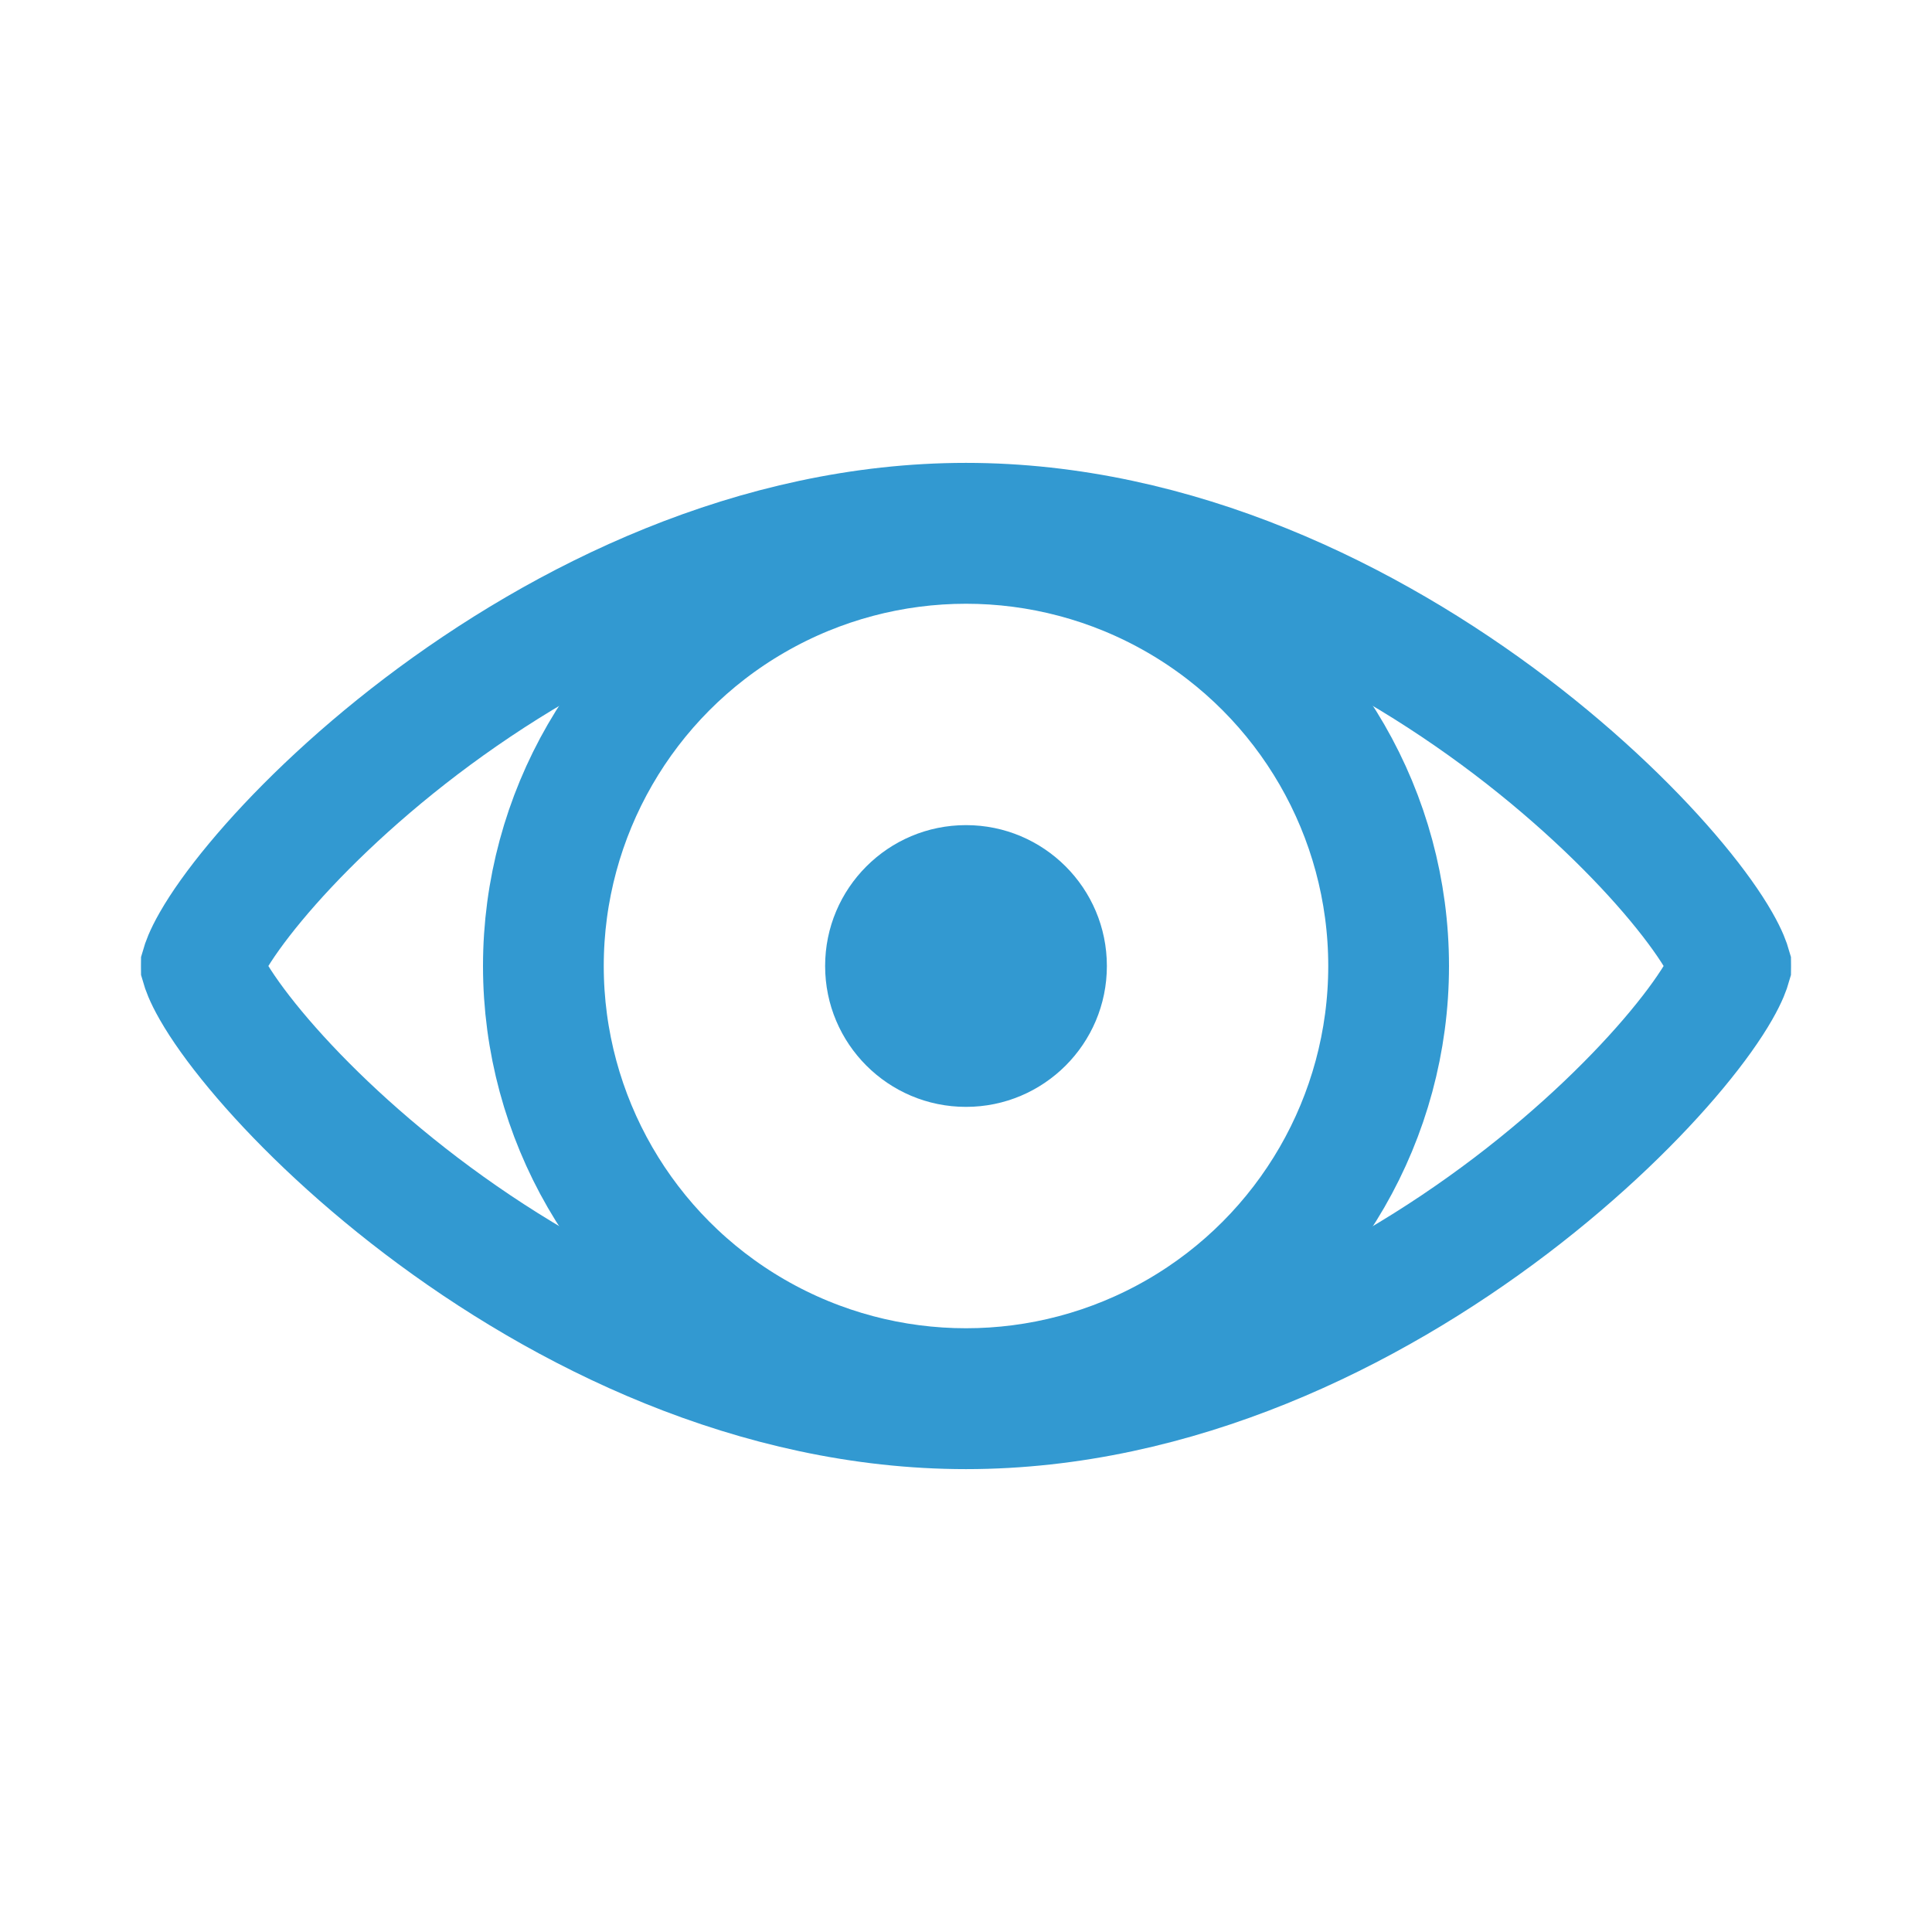
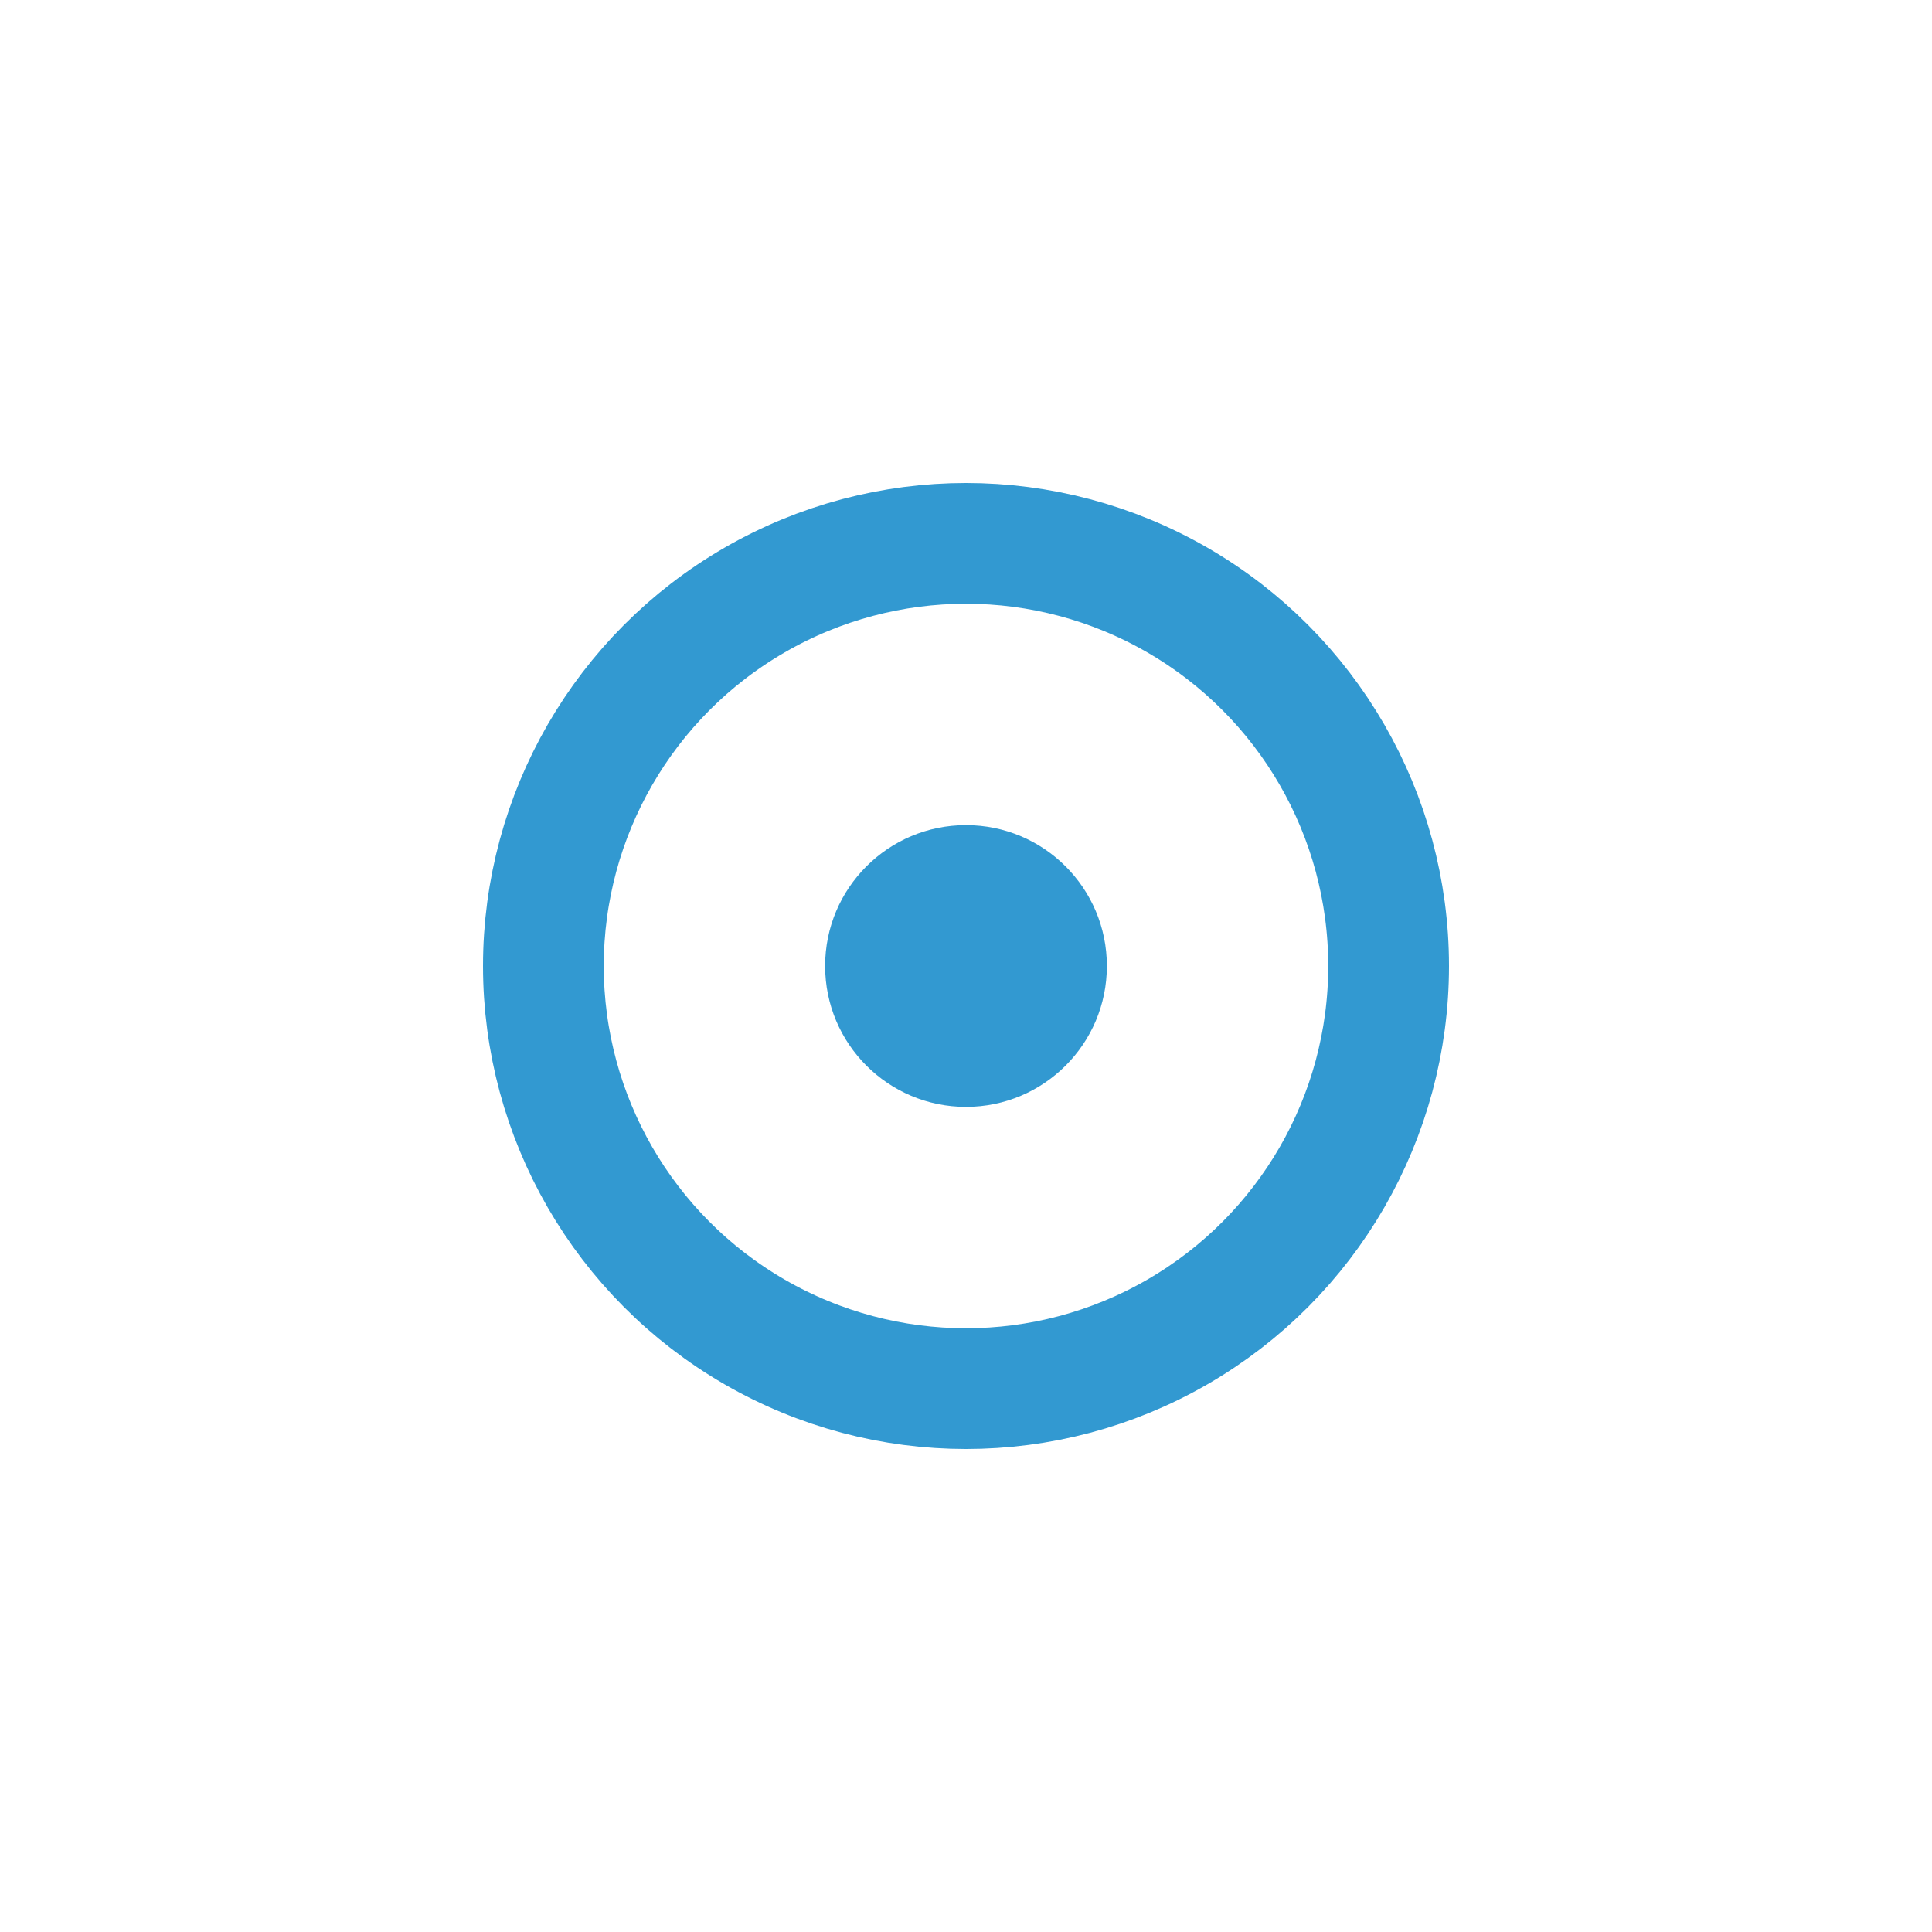
<svg xmlns="http://www.w3.org/2000/svg" viewBox="0 0 24 24" fill="none">
  <circle cx="12" cy="12" r="5.25" stroke="#3299d1" stroke-width="1.5" />
  <circle cx="12" cy="12" r="1.75" fill="#3299d1" />
-   <path d="M21.498 11.996C21.498 11.998 21.499 11.999 21.499 12C21.499 12.001 21.498 12.002 21.498 12.004C21.491 12.028 21.464 12.12 21.363 12.296C21.248 12.497 21.07 12.75 20.829 13.04C20.349 13.618 19.645 14.311 18.769 14.977C17.009 16.314 14.614 17.5 12 17.5C9.386 17.5 6.991 16.314 5.231 14.977C4.355 14.311 3.651 13.618 3.171 13.04C2.93 12.75 2.752 12.497 2.637 12.296C2.536 12.12 2.509 12.028 2.502 12.004C2.502 12.002 2.501 12.001 2.501 12C2.501 11.999 2.502 11.998 2.502 11.996C2.509 11.972 2.536 11.88 2.637 11.704C2.752 11.503 2.93 11.25 3.171 10.96C3.651 10.382 4.355 9.689 5.231 9.023C6.991 7.687 9.386 6.5 12 6.5C14.614 6.5 17.009 7.687 18.769 9.023C19.645 9.689 20.349 10.382 20.829 10.96C21.07 11.25 21.248 11.503 21.363 11.704C21.464 11.88 21.491 11.972 21.498 11.996Z" stroke="#3299d1" stroke-width="1.5" />
</svg>